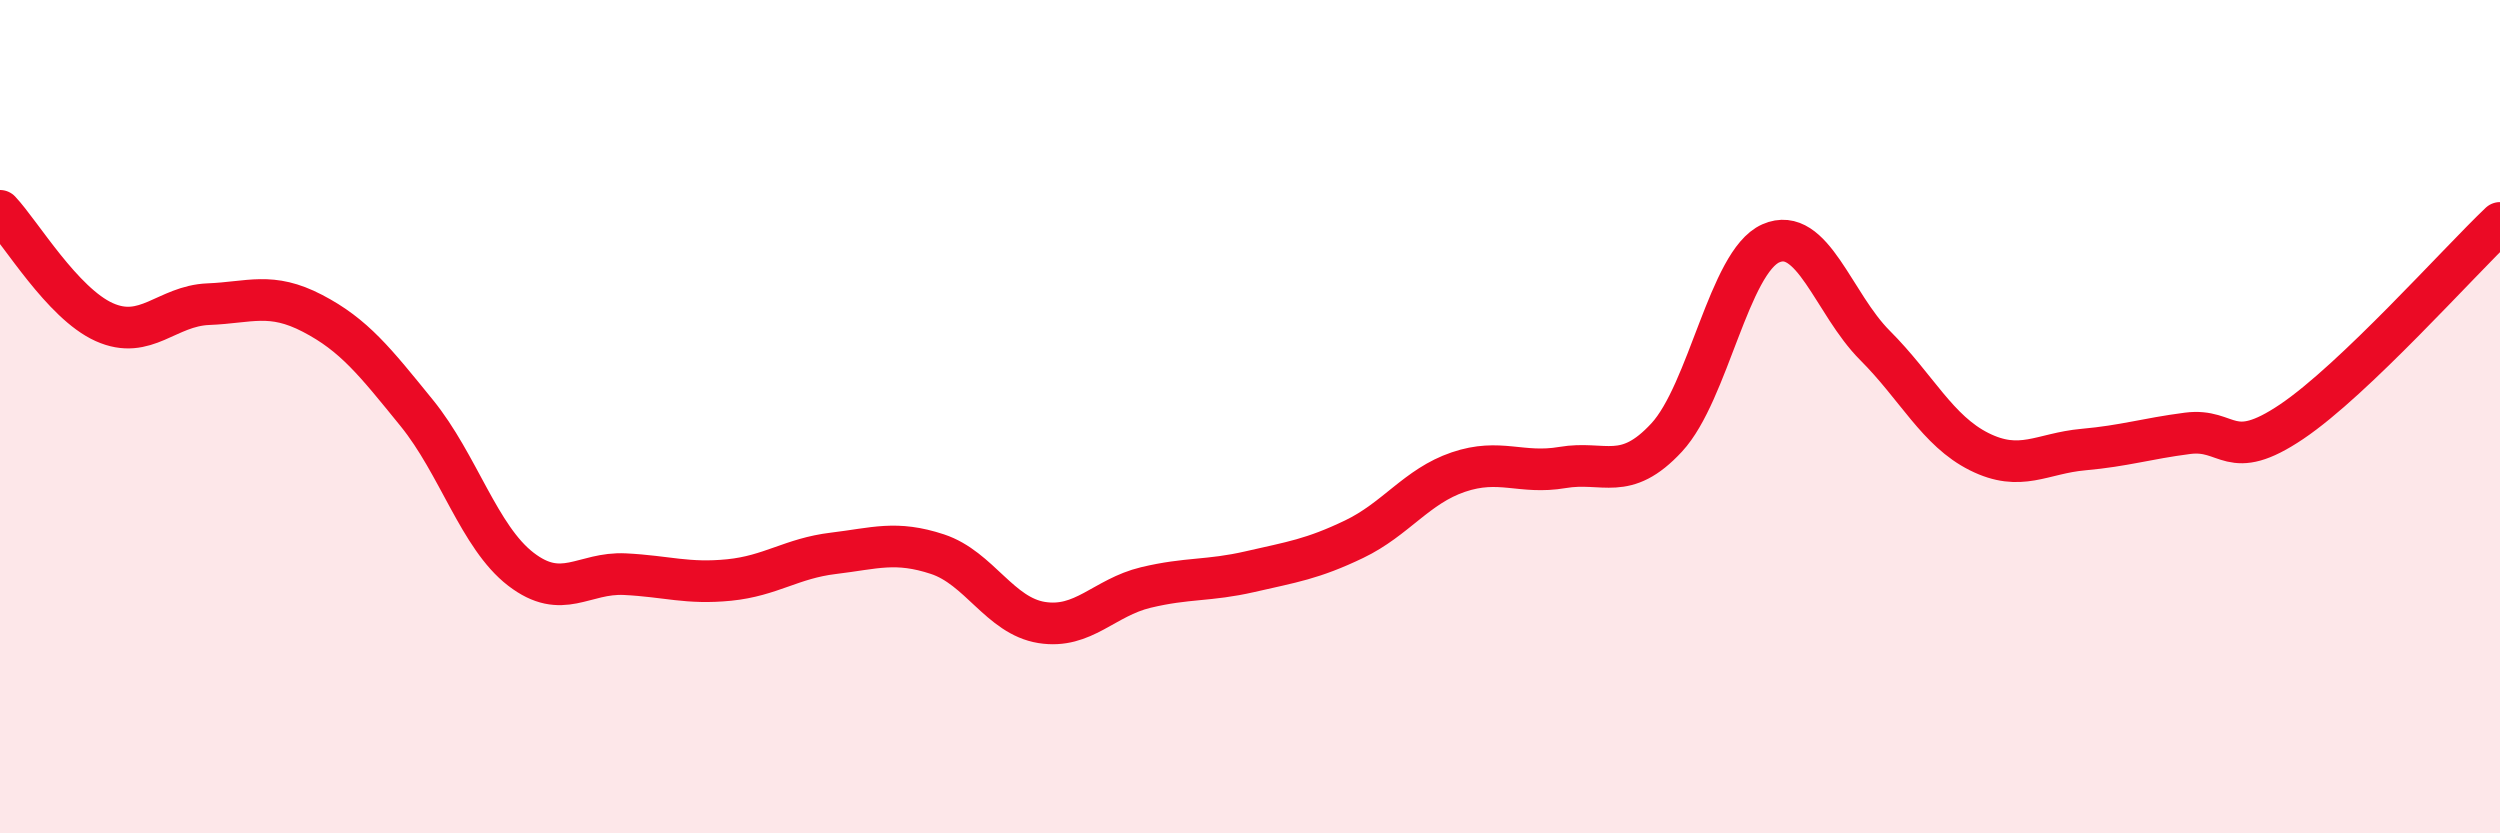
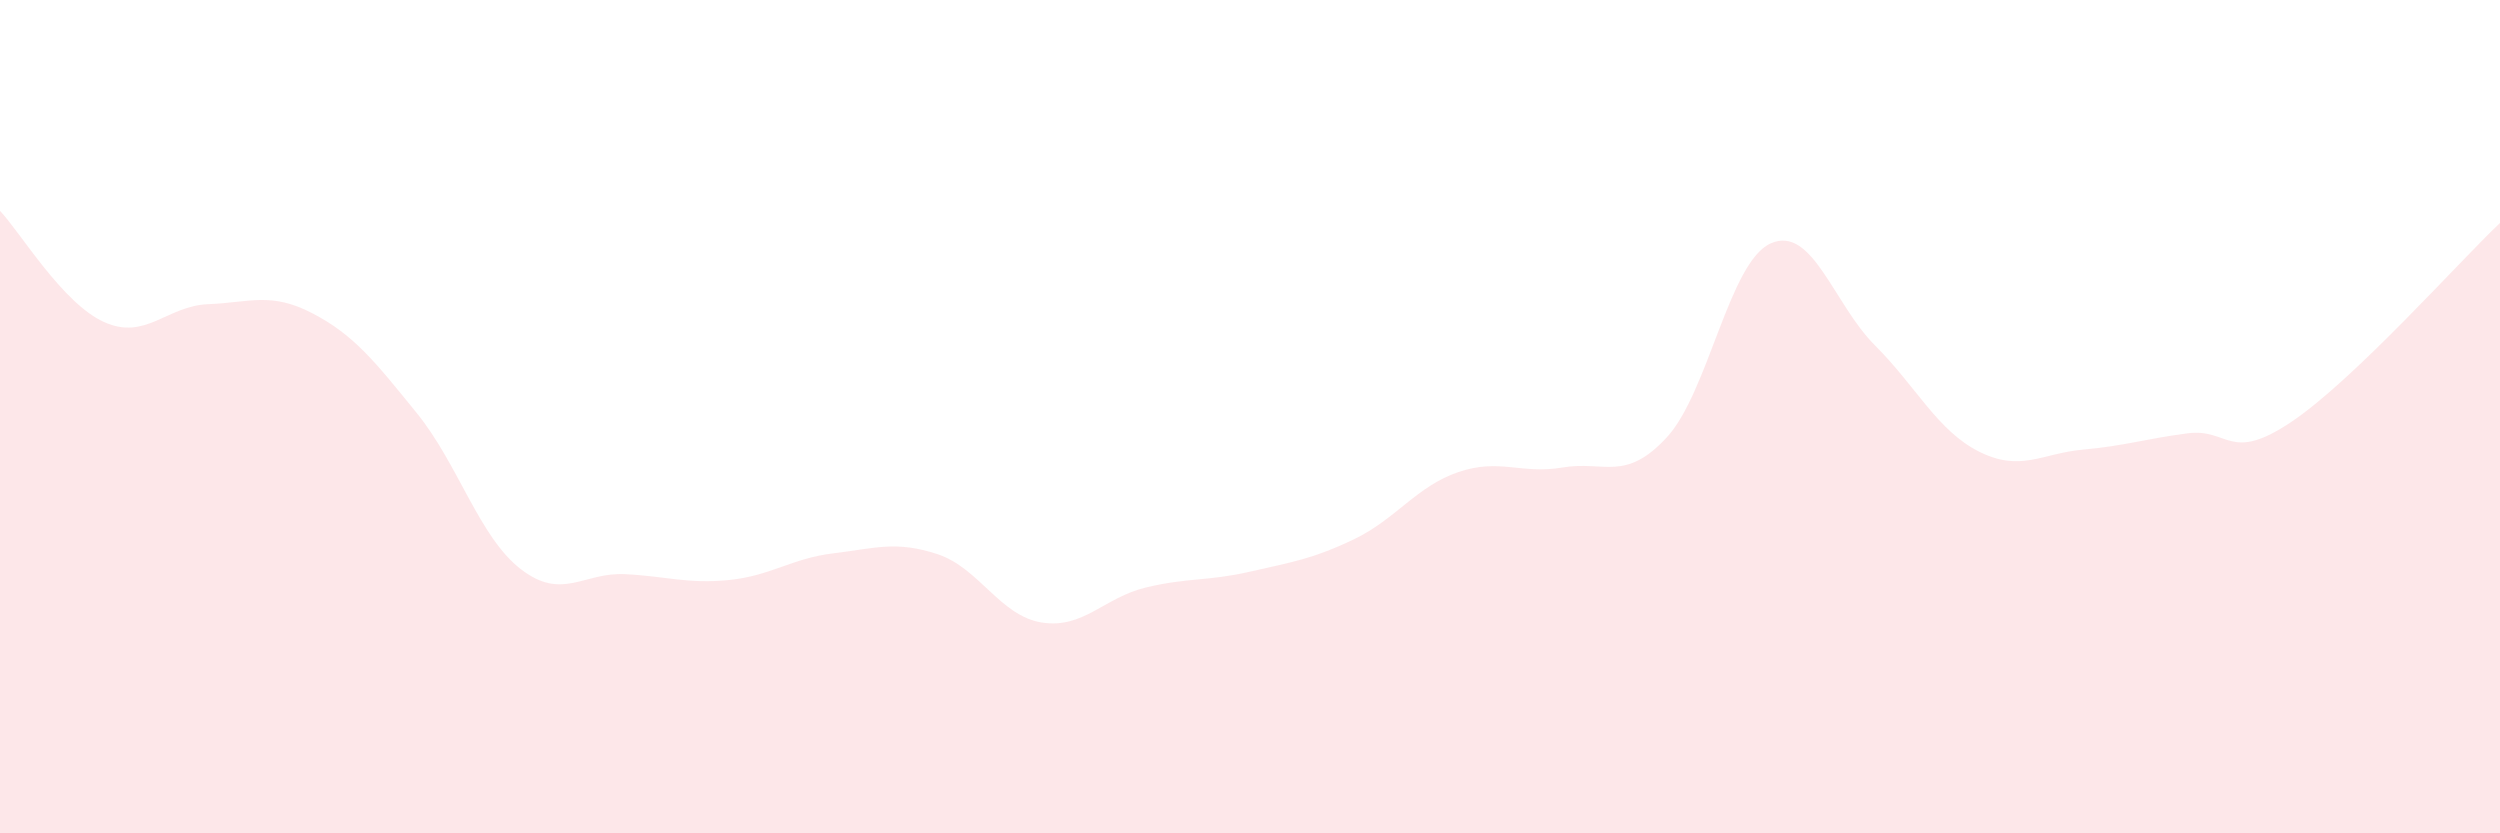
<svg xmlns="http://www.w3.org/2000/svg" width="60" height="20" viewBox="0 0 60 20">
  <path d="M 0,5.06 C 0.5,5.59 1.5,7.28 2.5,7.73 C 3.5,8.18 4,7.34 5,7.3 C 6,7.26 6.5,7 7.5,7.52 C 8.5,8.04 9,8.68 10,9.91 C 11,11.14 11.5,12.89 12.5,13.66 C 13.5,14.43 14,13.73 15,13.78 C 16,13.83 16.5,14.02 17.5,13.92 C 18.5,13.82 19,13.4 20,13.28 C 21,13.16 21.5,12.97 22.5,13.3 C 23.5,13.63 24,14.78 25,14.94 C 26,15.1 26.5,14.34 27.5,14.1 C 28.5,13.86 29,13.95 30,13.72 C 31,13.49 31.5,13.42 32.5,12.94 C 33.5,12.46 34,11.67 35,11.33 C 36,10.99 36.5,11.39 37.5,11.22 C 38.5,11.05 39,11.58 40,10.5 C 41,9.42 41.5,6.28 42.5,5.84 C 43.5,5.4 44,7.29 45,8.29 C 46,9.29 46.5,10.34 47.5,10.84 C 48.5,11.34 49,10.88 50,10.79 C 51,10.7 51.5,10.53 52.5,10.4 C 53.5,10.27 53.5,11.13 55,10.12 C 56.5,9.11 59,6.3 60,5.35L60 20L0 20Z" fill="#EB0A25" opacity="0.1" stroke-linecap="round" stroke-linejoin="round" />
-   <path d="M 0,5.06 C 0.5,5.59 1.5,7.28 2.5,7.73 C 3.5,8.18 4,7.34 5,7.3 C 6,7.26 6.5,7 7.5,7.52 C 8.5,8.04 9,8.68 10,9.91 C 11,11.14 11.5,12.89 12.5,13.66 C 13.5,14.43 14,13.73 15,13.78 C 16,13.83 16.5,14.02 17.5,13.92 C 18.5,13.82 19,13.4 20,13.28 C 21,13.16 21.5,12.97 22.5,13.3 C 23.5,13.63 24,14.78 25,14.94 C 26,15.1 26.5,14.34 27.5,14.1 C 28.5,13.86 29,13.95 30,13.72 C 31,13.49 31.5,13.42 32.5,12.94 C 33.5,12.46 34,11.67 35,11.33 C 36,10.99 36.5,11.39 37.5,11.22 C 38.5,11.05 39,11.58 40,10.5 C 41,9.42 41.5,6.28 42.5,5.84 C 43.5,5.4 44,7.29 45,8.29 C 46,9.29 46.5,10.34 47.5,10.84 C 48.5,11.34 49,10.88 50,10.79 C 51,10.7 51.5,10.53 52.5,10.4 C 53.5,10.27 53.5,11.13 55,10.12 C 56.5,9.11 59,6.3 60,5.35" stroke="#EB0A25" stroke-width="1" fill="none" stroke-linecap="round" stroke-linejoin="round" />
</svg>